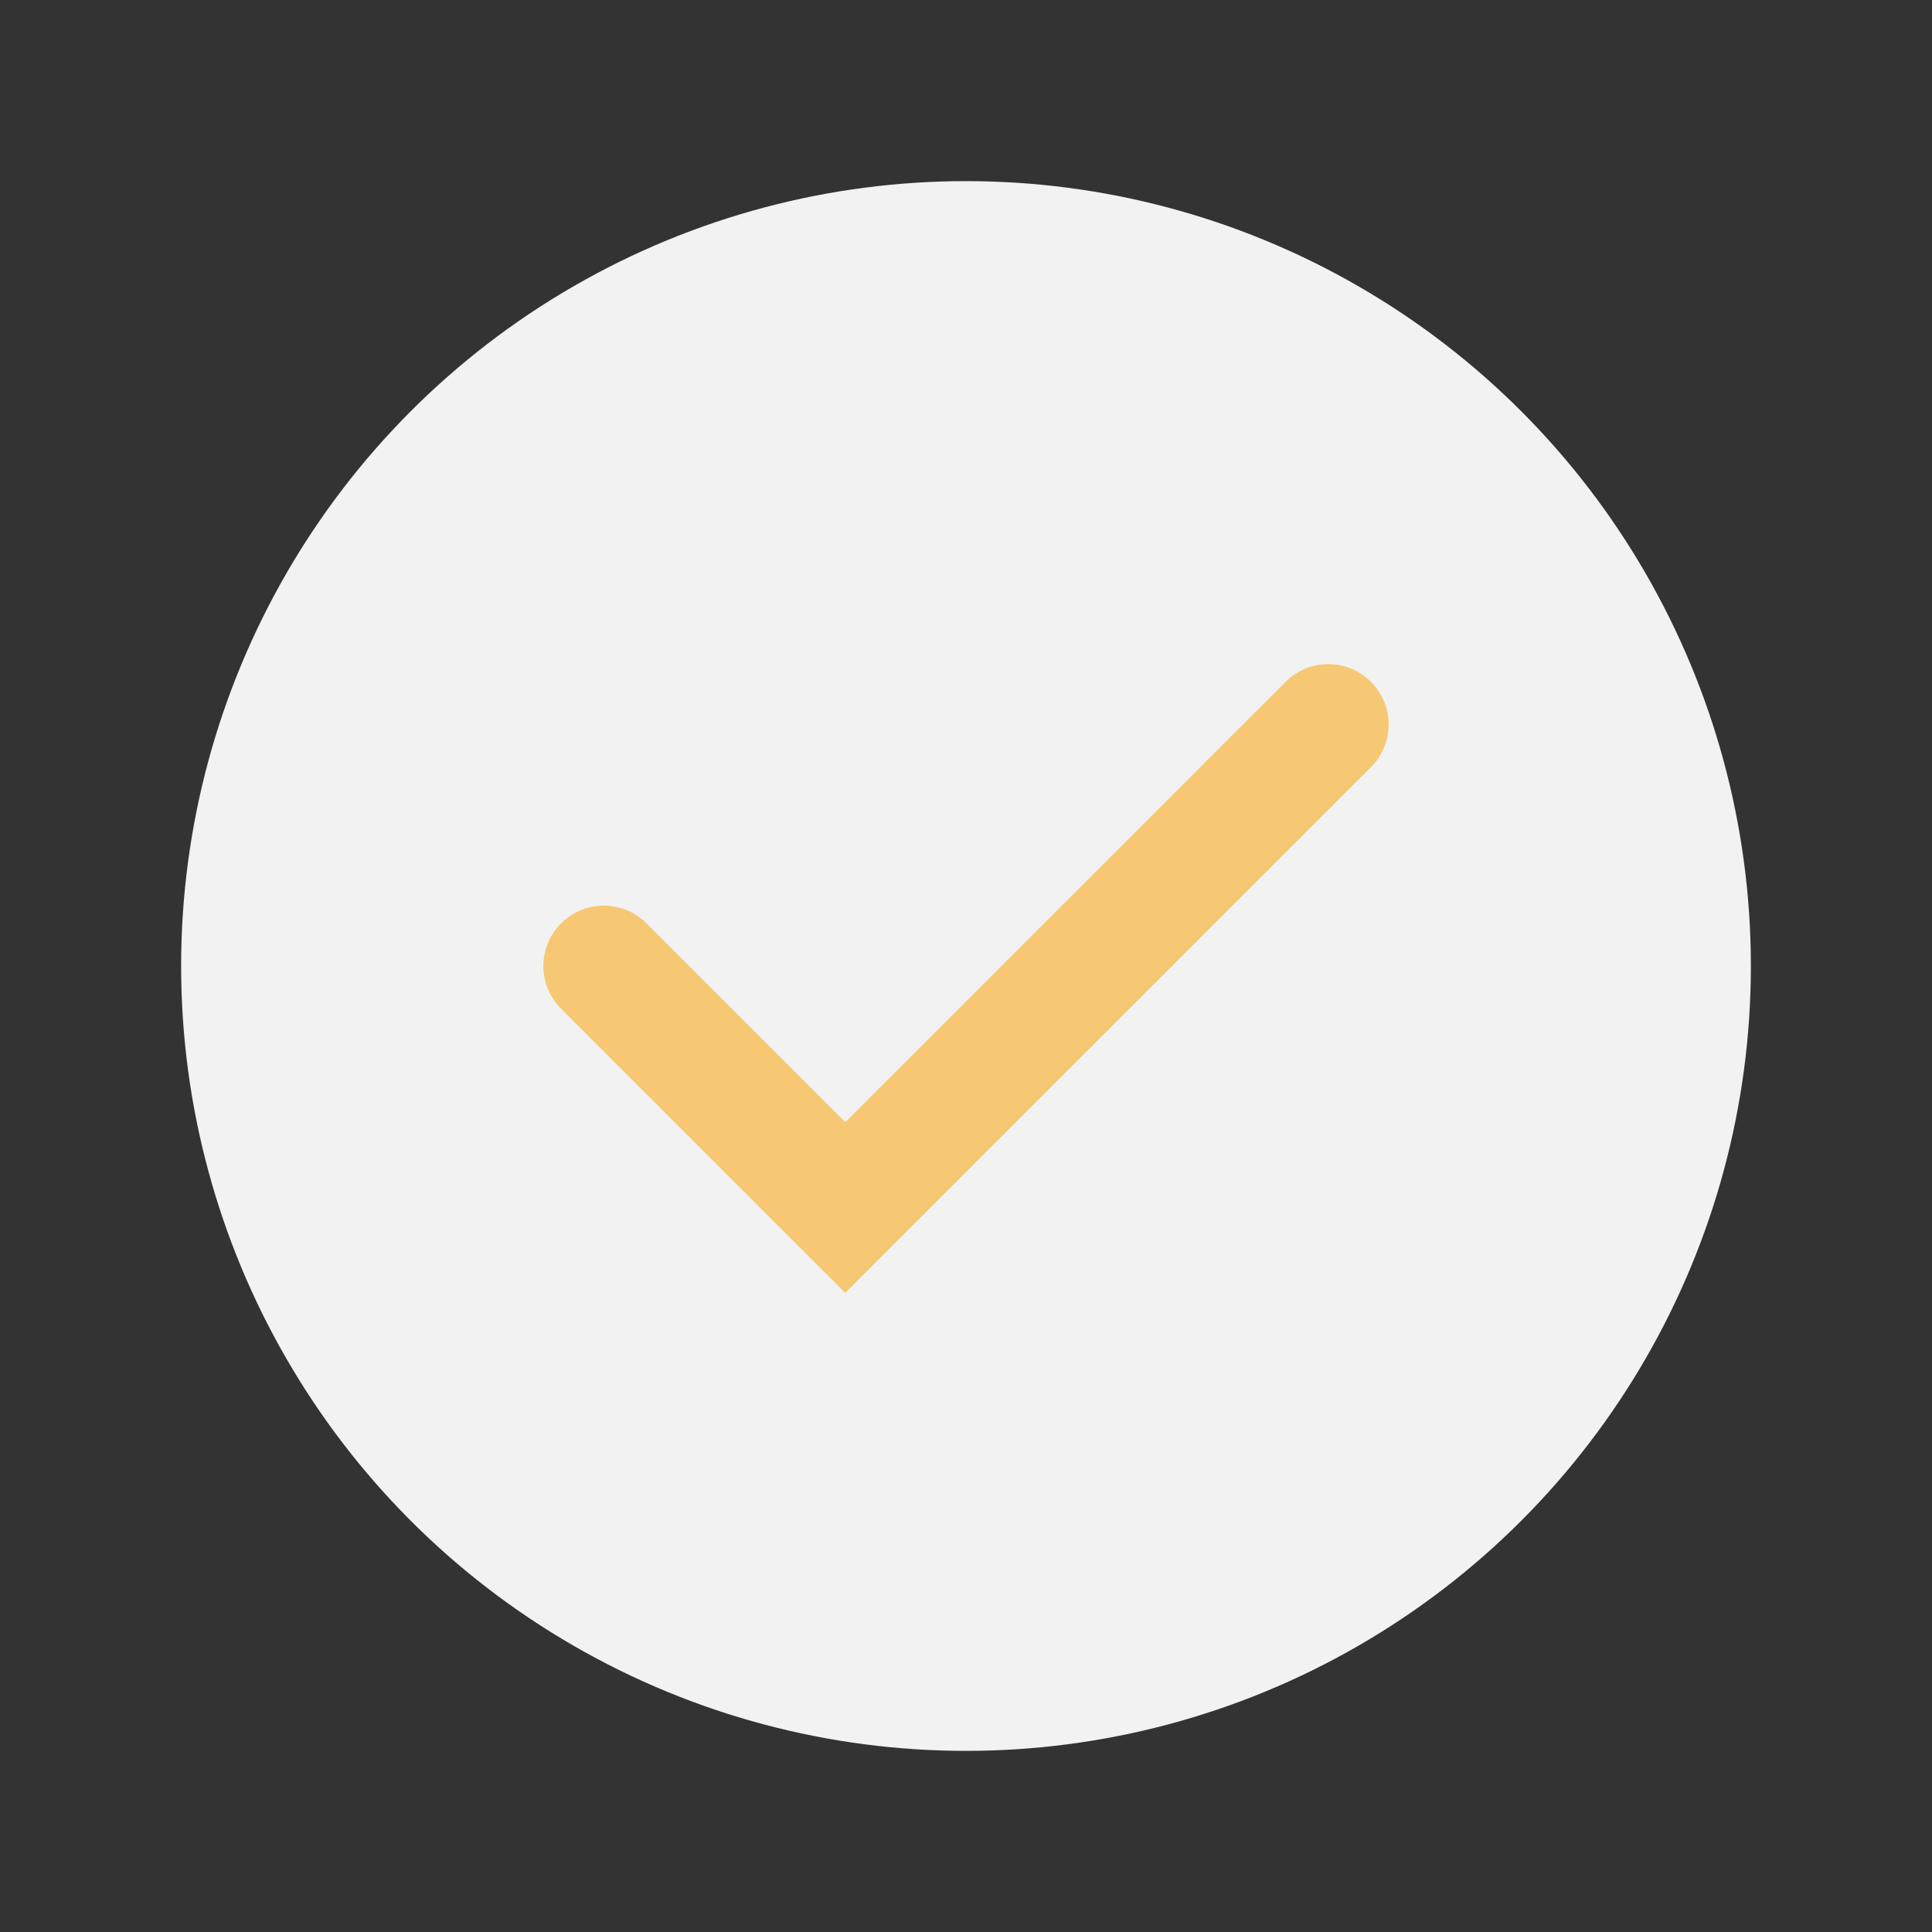
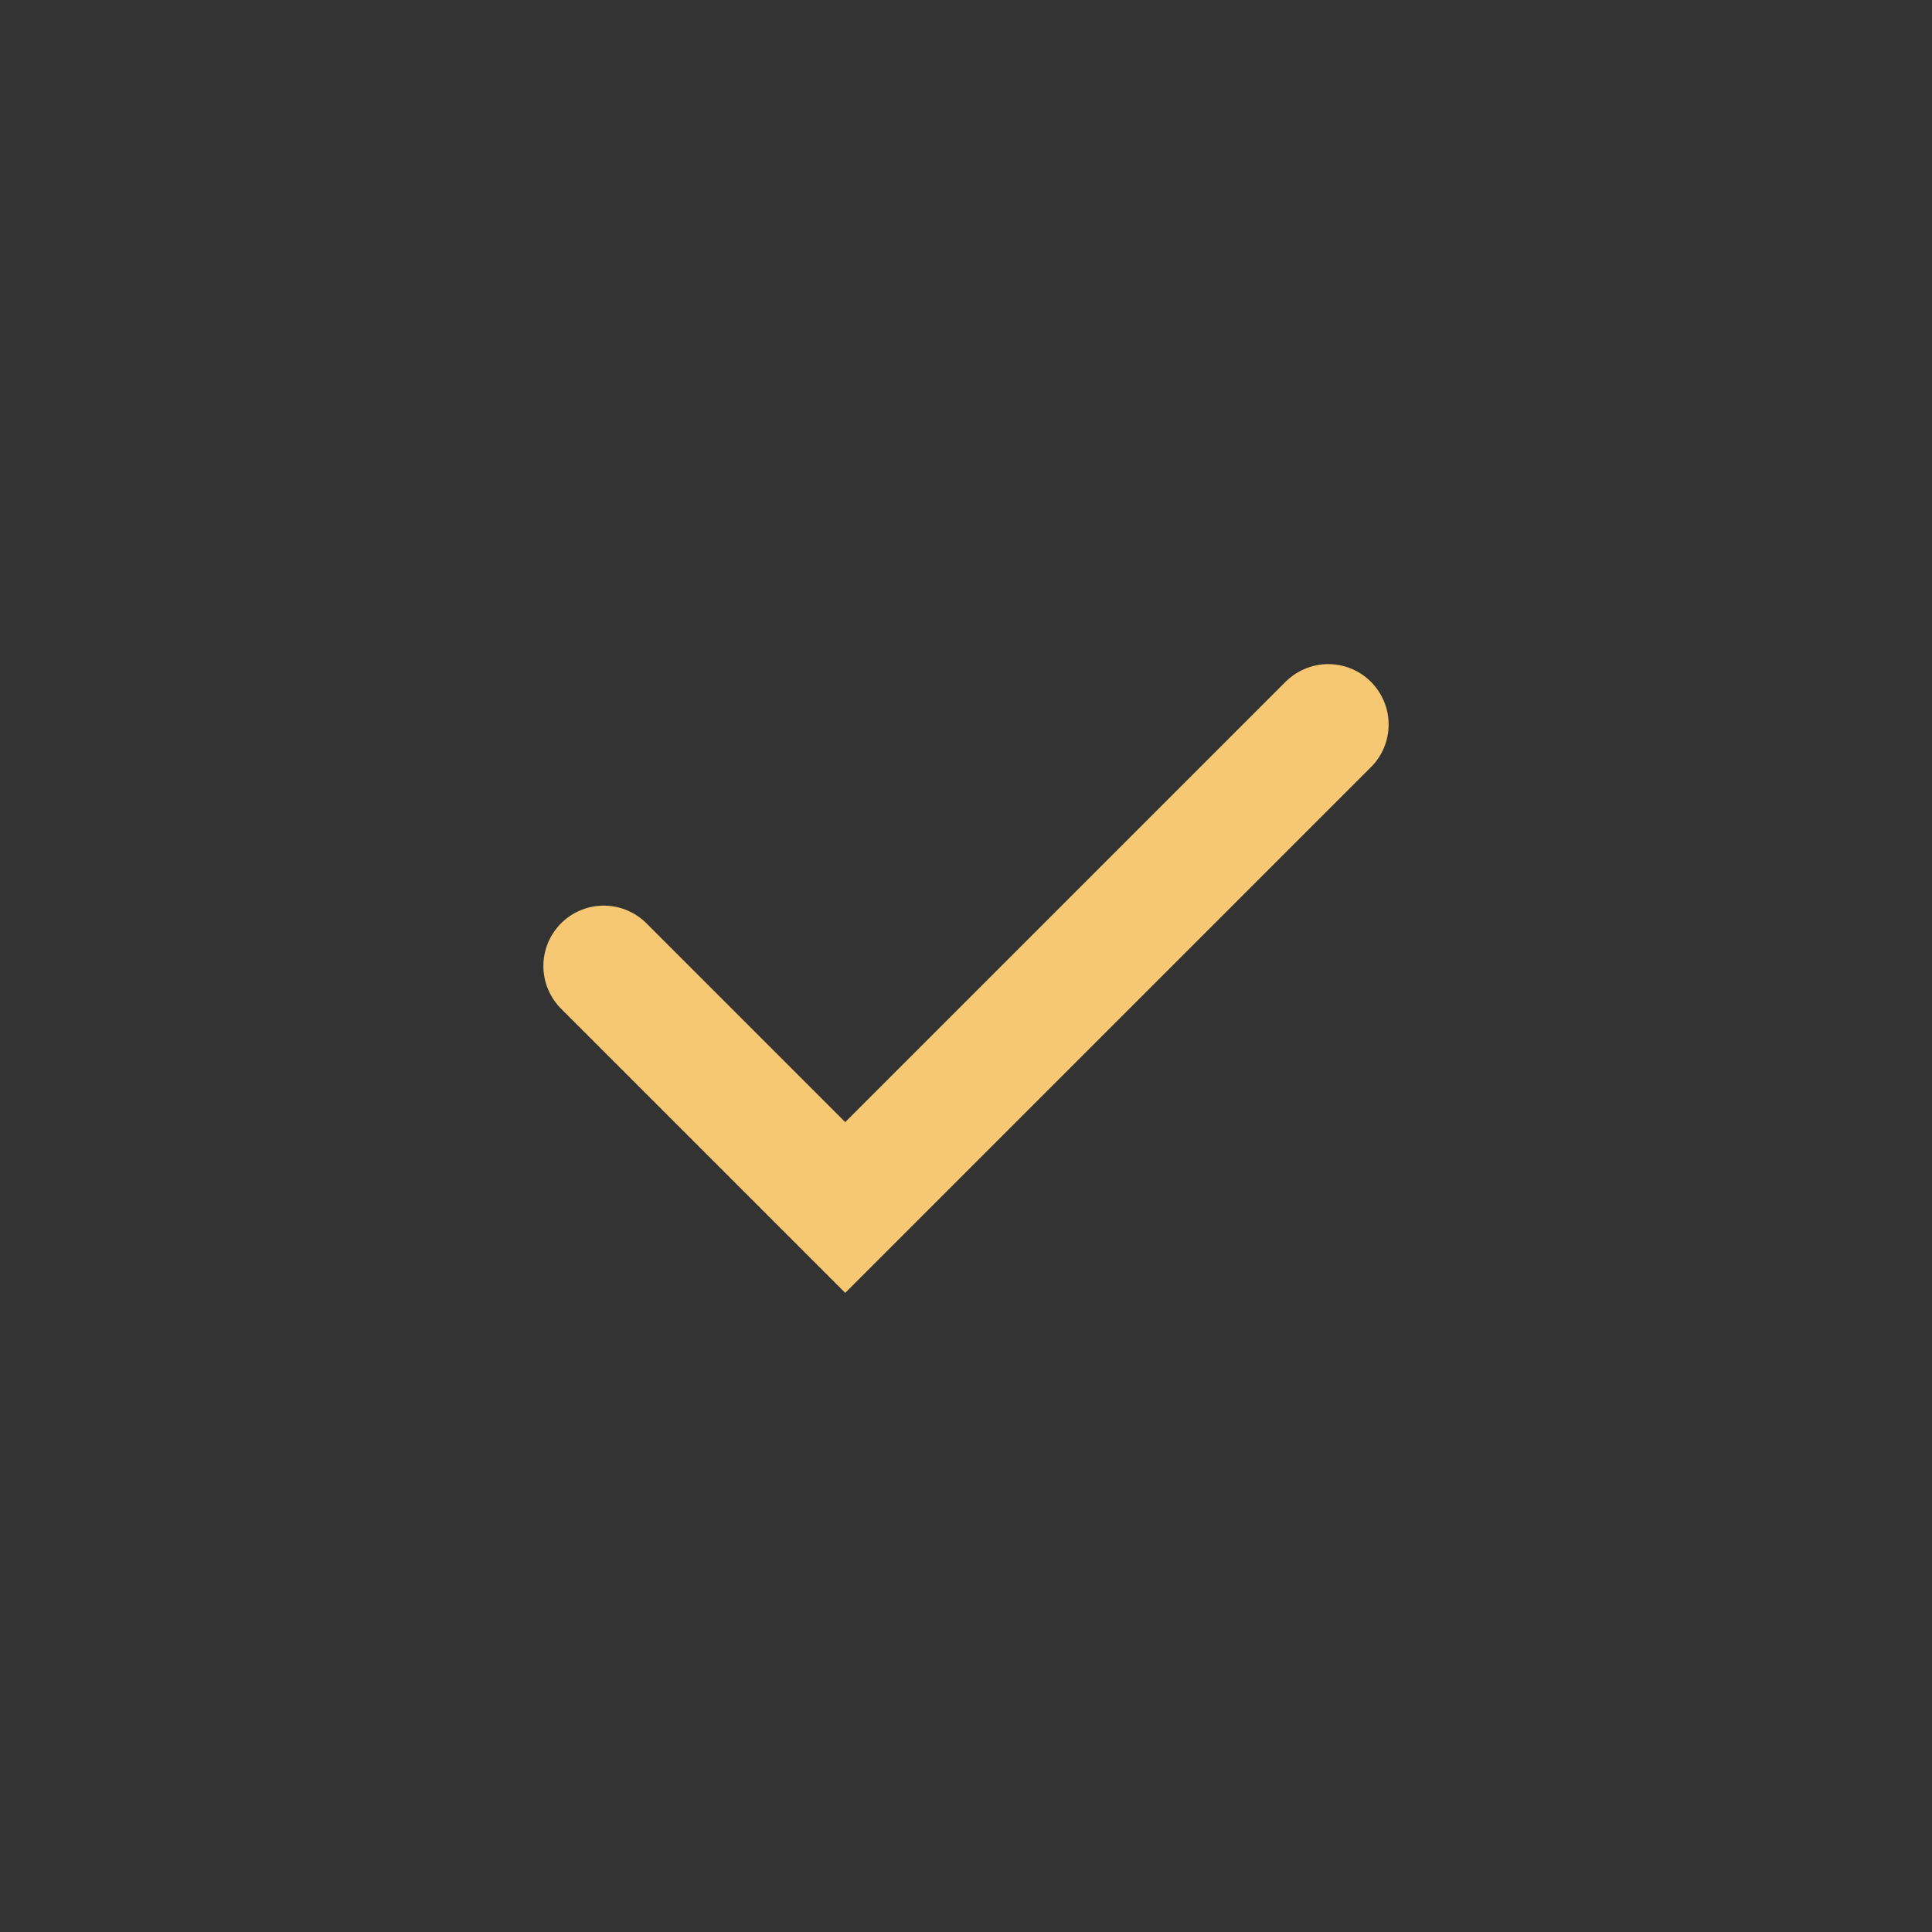
<svg xmlns="http://www.w3.org/2000/svg" width="32" height="32" viewBox="0 0 32 32">
  <rect x="0" y="0" width="32" height="32" fill="#333333" stroke="none" />
-   <circle cx="16" cy="16" r="13" fill="#F2F2F2" />
  <path d="M10 16l4 4 8-8" fill="none" stroke="#F7C873" stroke-width="2" stroke-linecap="round" />
</svg>